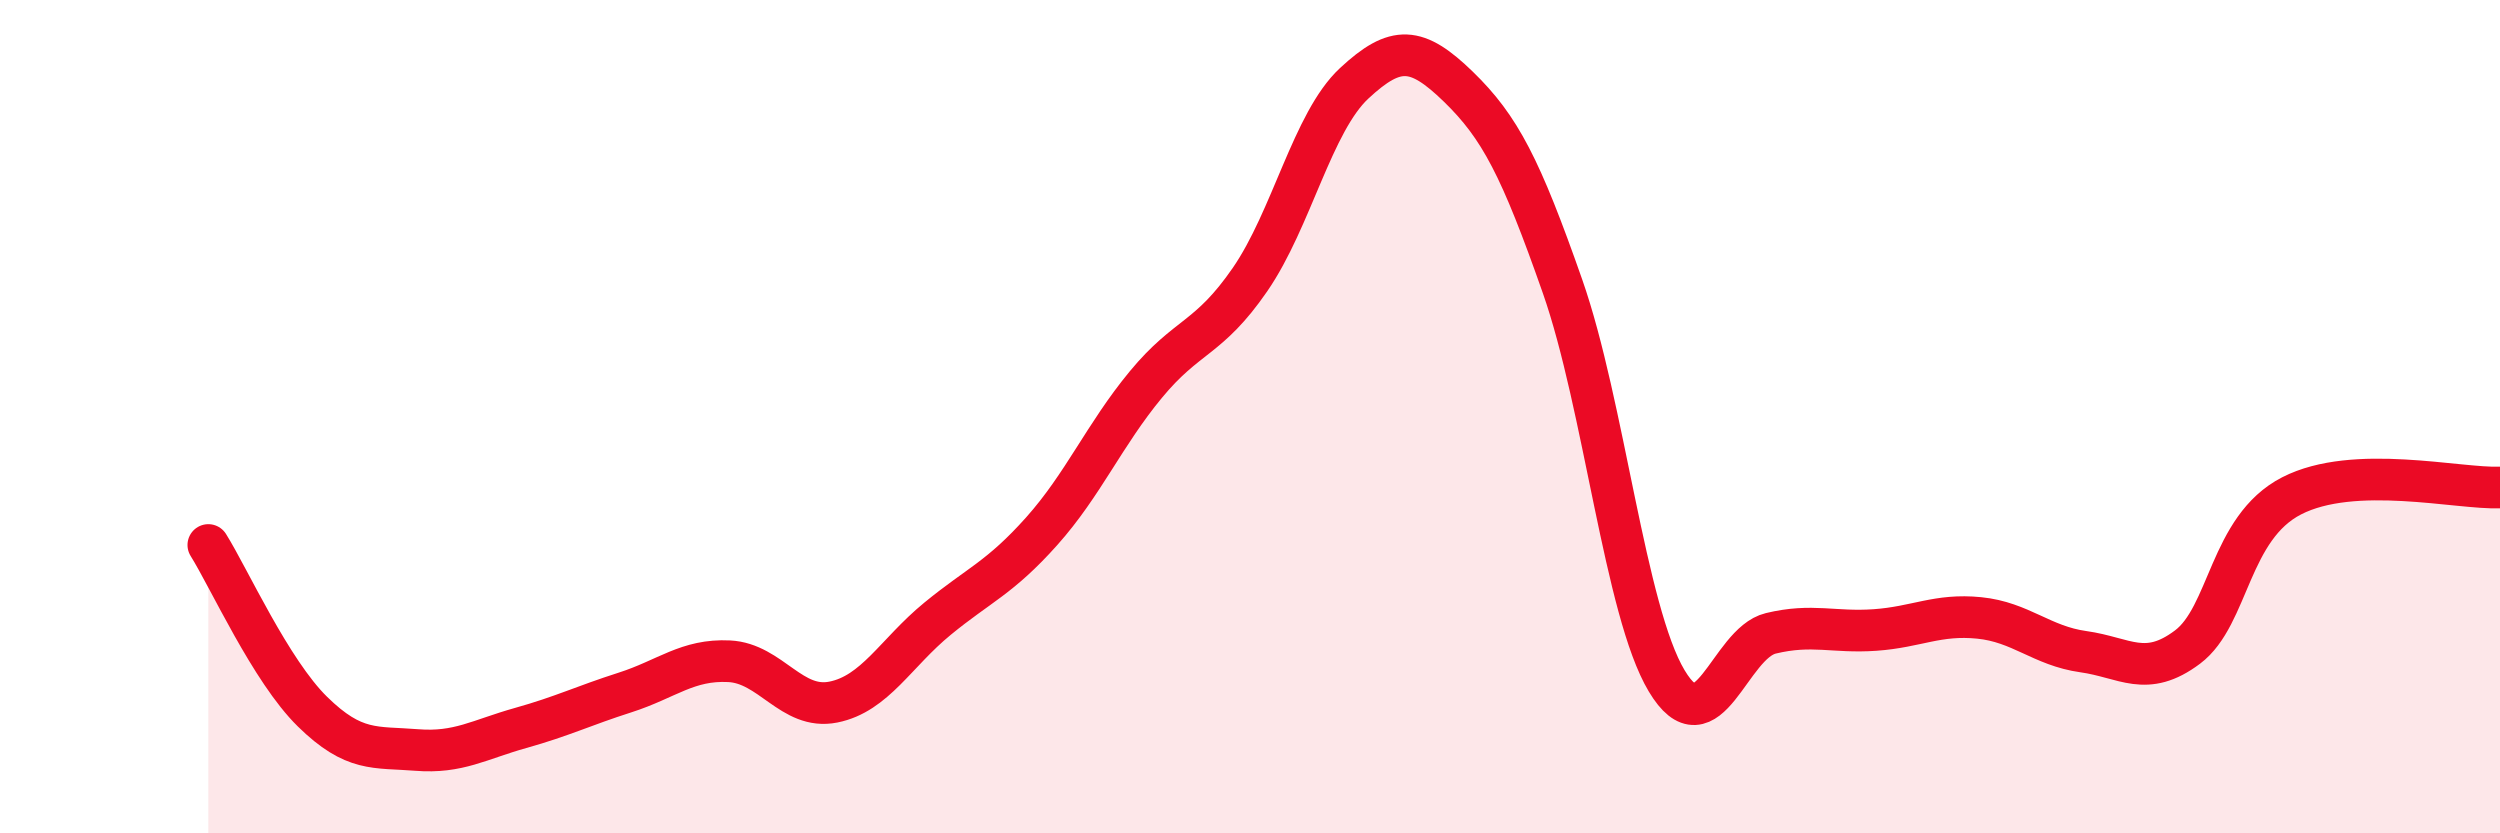
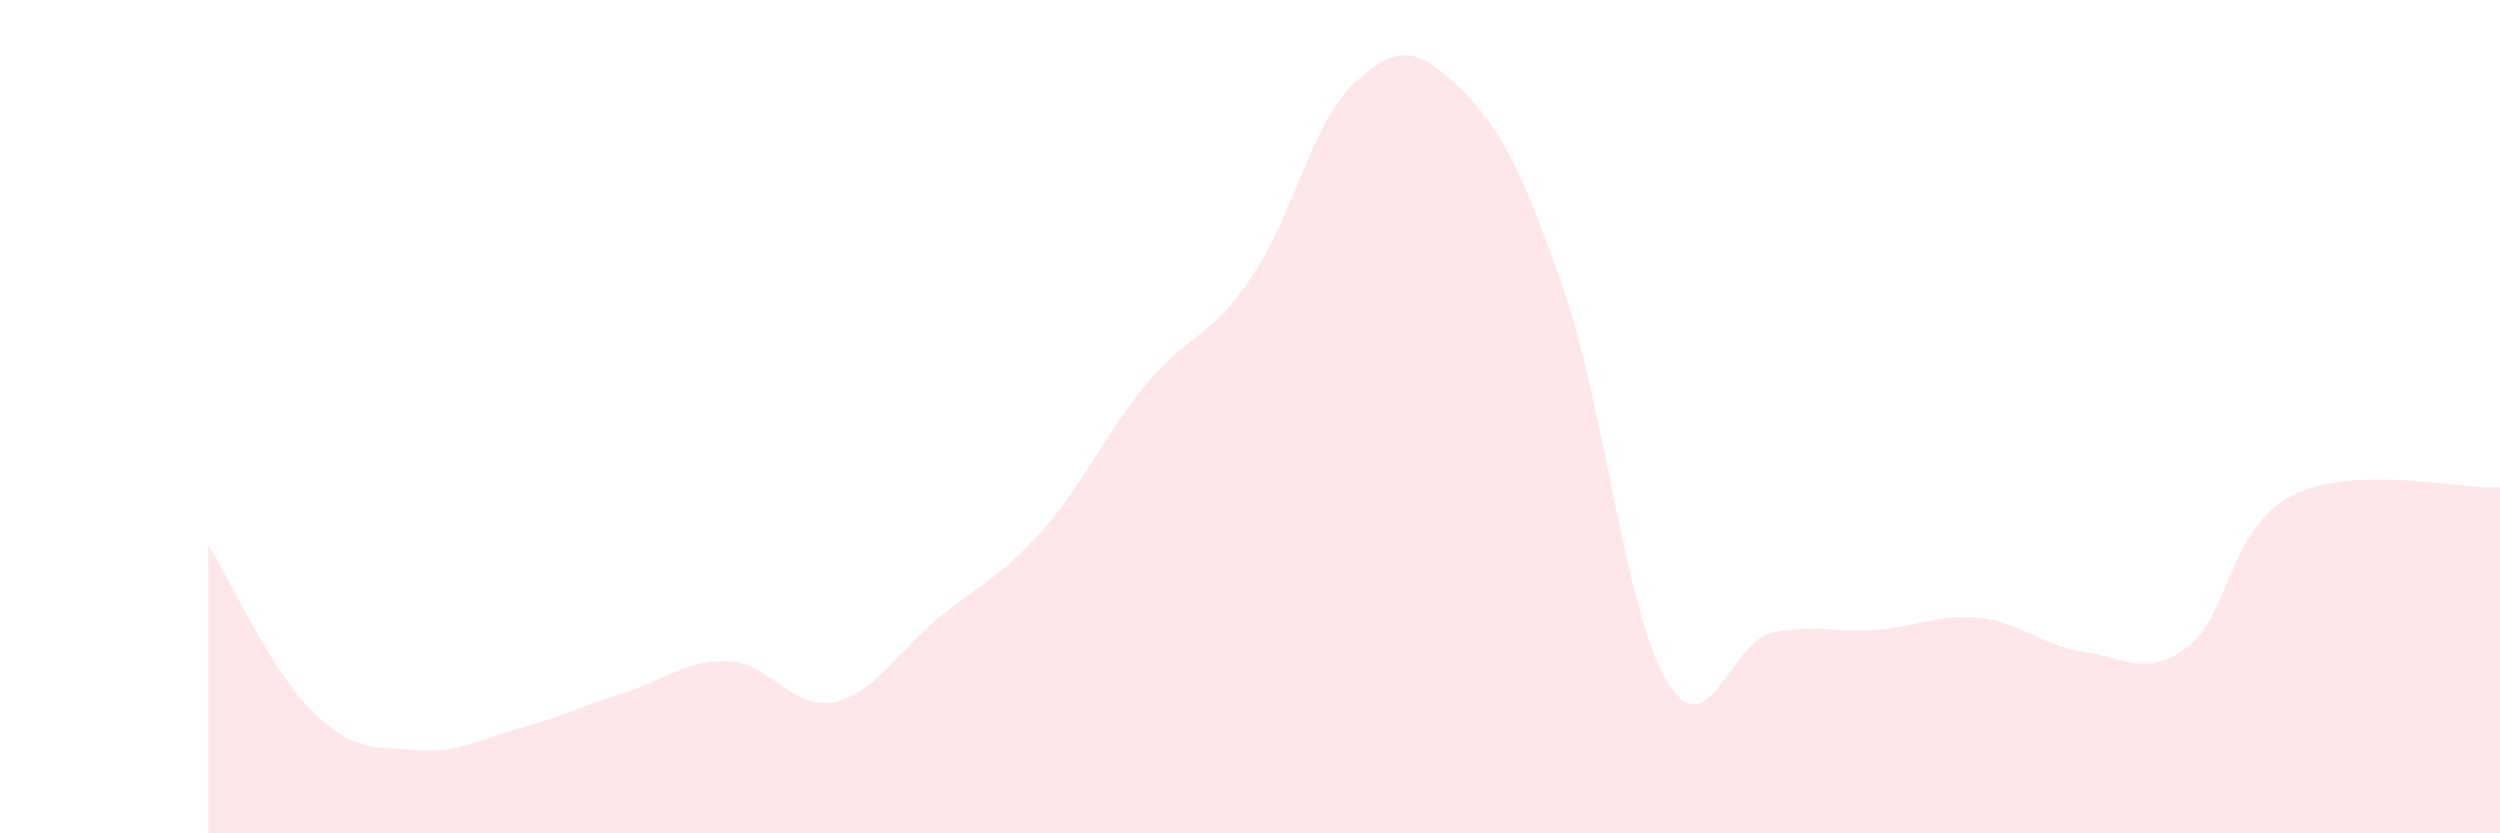
<svg xmlns="http://www.w3.org/2000/svg" width="60" height="20" viewBox="0 0 60 20">
  <path d="M 5,13.08 C 5.5,13.88 6.5,16.1 7.5,17.08 C 8.5,18.06 9,17.92 10,18 C 11,18.08 11.5,17.75 12.5,17.47 C 13.5,17.19 14,16.94 15,16.62 C 16,16.3 16.5,15.82 17.5,15.87 C 18.5,15.92 19,17.05 20,16.85 C 21,16.65 21.5,15.67 22.5,14.85 C 23.5,14.03 24,13.87 25,12.75 C 26,11.63 26.5,10.44 27.5,9.23 C 28.5,8.02 29,8.16 30,6.71 C 31,5.26 31.5,2.93 32.5,2 C 33.5,1.07 34,1.11 35,2.08 C 36,3.05 36.5,4.02 37.5,6.87 C 38.5,9.72 39,14.67 40,16.34 C 41,18.01 41.5,15.44 42.5,15.2 C 43.5,14.96 44,15.19 45,15.12 C 46,15.05 46.5,14.73 47.5,14.83 C 48.5,14.93 49,15.5 50,15.64 C 51,15.78 51.5,16.28 52.5,15.53 C 53.5,14.78 53.5,12.67 55,11.9 C 56.5,11.13 59,11.74 60,11.7L60 20L5 20Z" fill="#EB0A25" opacity="0.1" stroke-linecap="round" stroke-linejoin="round" />
-   <path d="M 5,13.08 C 5.5,13.88 6.5,16.1 7.5,17.08 C 8.5,18.06 9,17.92 10,18 C 11,18.08 11.5,17.75 12.5,17.47 C 13.5,17.19 14,16.94 15,16.62 C 16,16.3 16.5,15.82 17.5,15.87 C 18.5,15.92 19,17.05 20,16.85 C 21,16.65 21.5,15.67 22.5,14.85 C 23.5,14.03 24,13.87 25,12.75 C 26,11.63 26.5,10.44 27.5,9.23 C 28.5,8.02 29,8.16 30,6.71 C 31,5.26 31.5,2.93 32.5,2 C 33.5,1.07 34,1.11 35,2.08 C 36,3.05 36.5,4.02 37.5,6.87 C 38.5,9.72 39,14.67 40,16.34 C 41,18.01 41.5,15.44 42.5,15.2 C 43.5,14.96 44,15.19 45,15.12 C 46,15.05 46.5,14.73 47.5,14.83 C 48.5,14.93 49,15.5 50,15.64 C 51,15.78 51.5,16.28 52.5,15.53 C 53.5,14.78 53.5,12.67 55,11.9 C 56.5,11.13 59,11.74 60,11.7" stroke="#EB0A25" stroke-width="1" fill="none" stroke-linecap="round" stroke-linejoin="round" />
</svg>